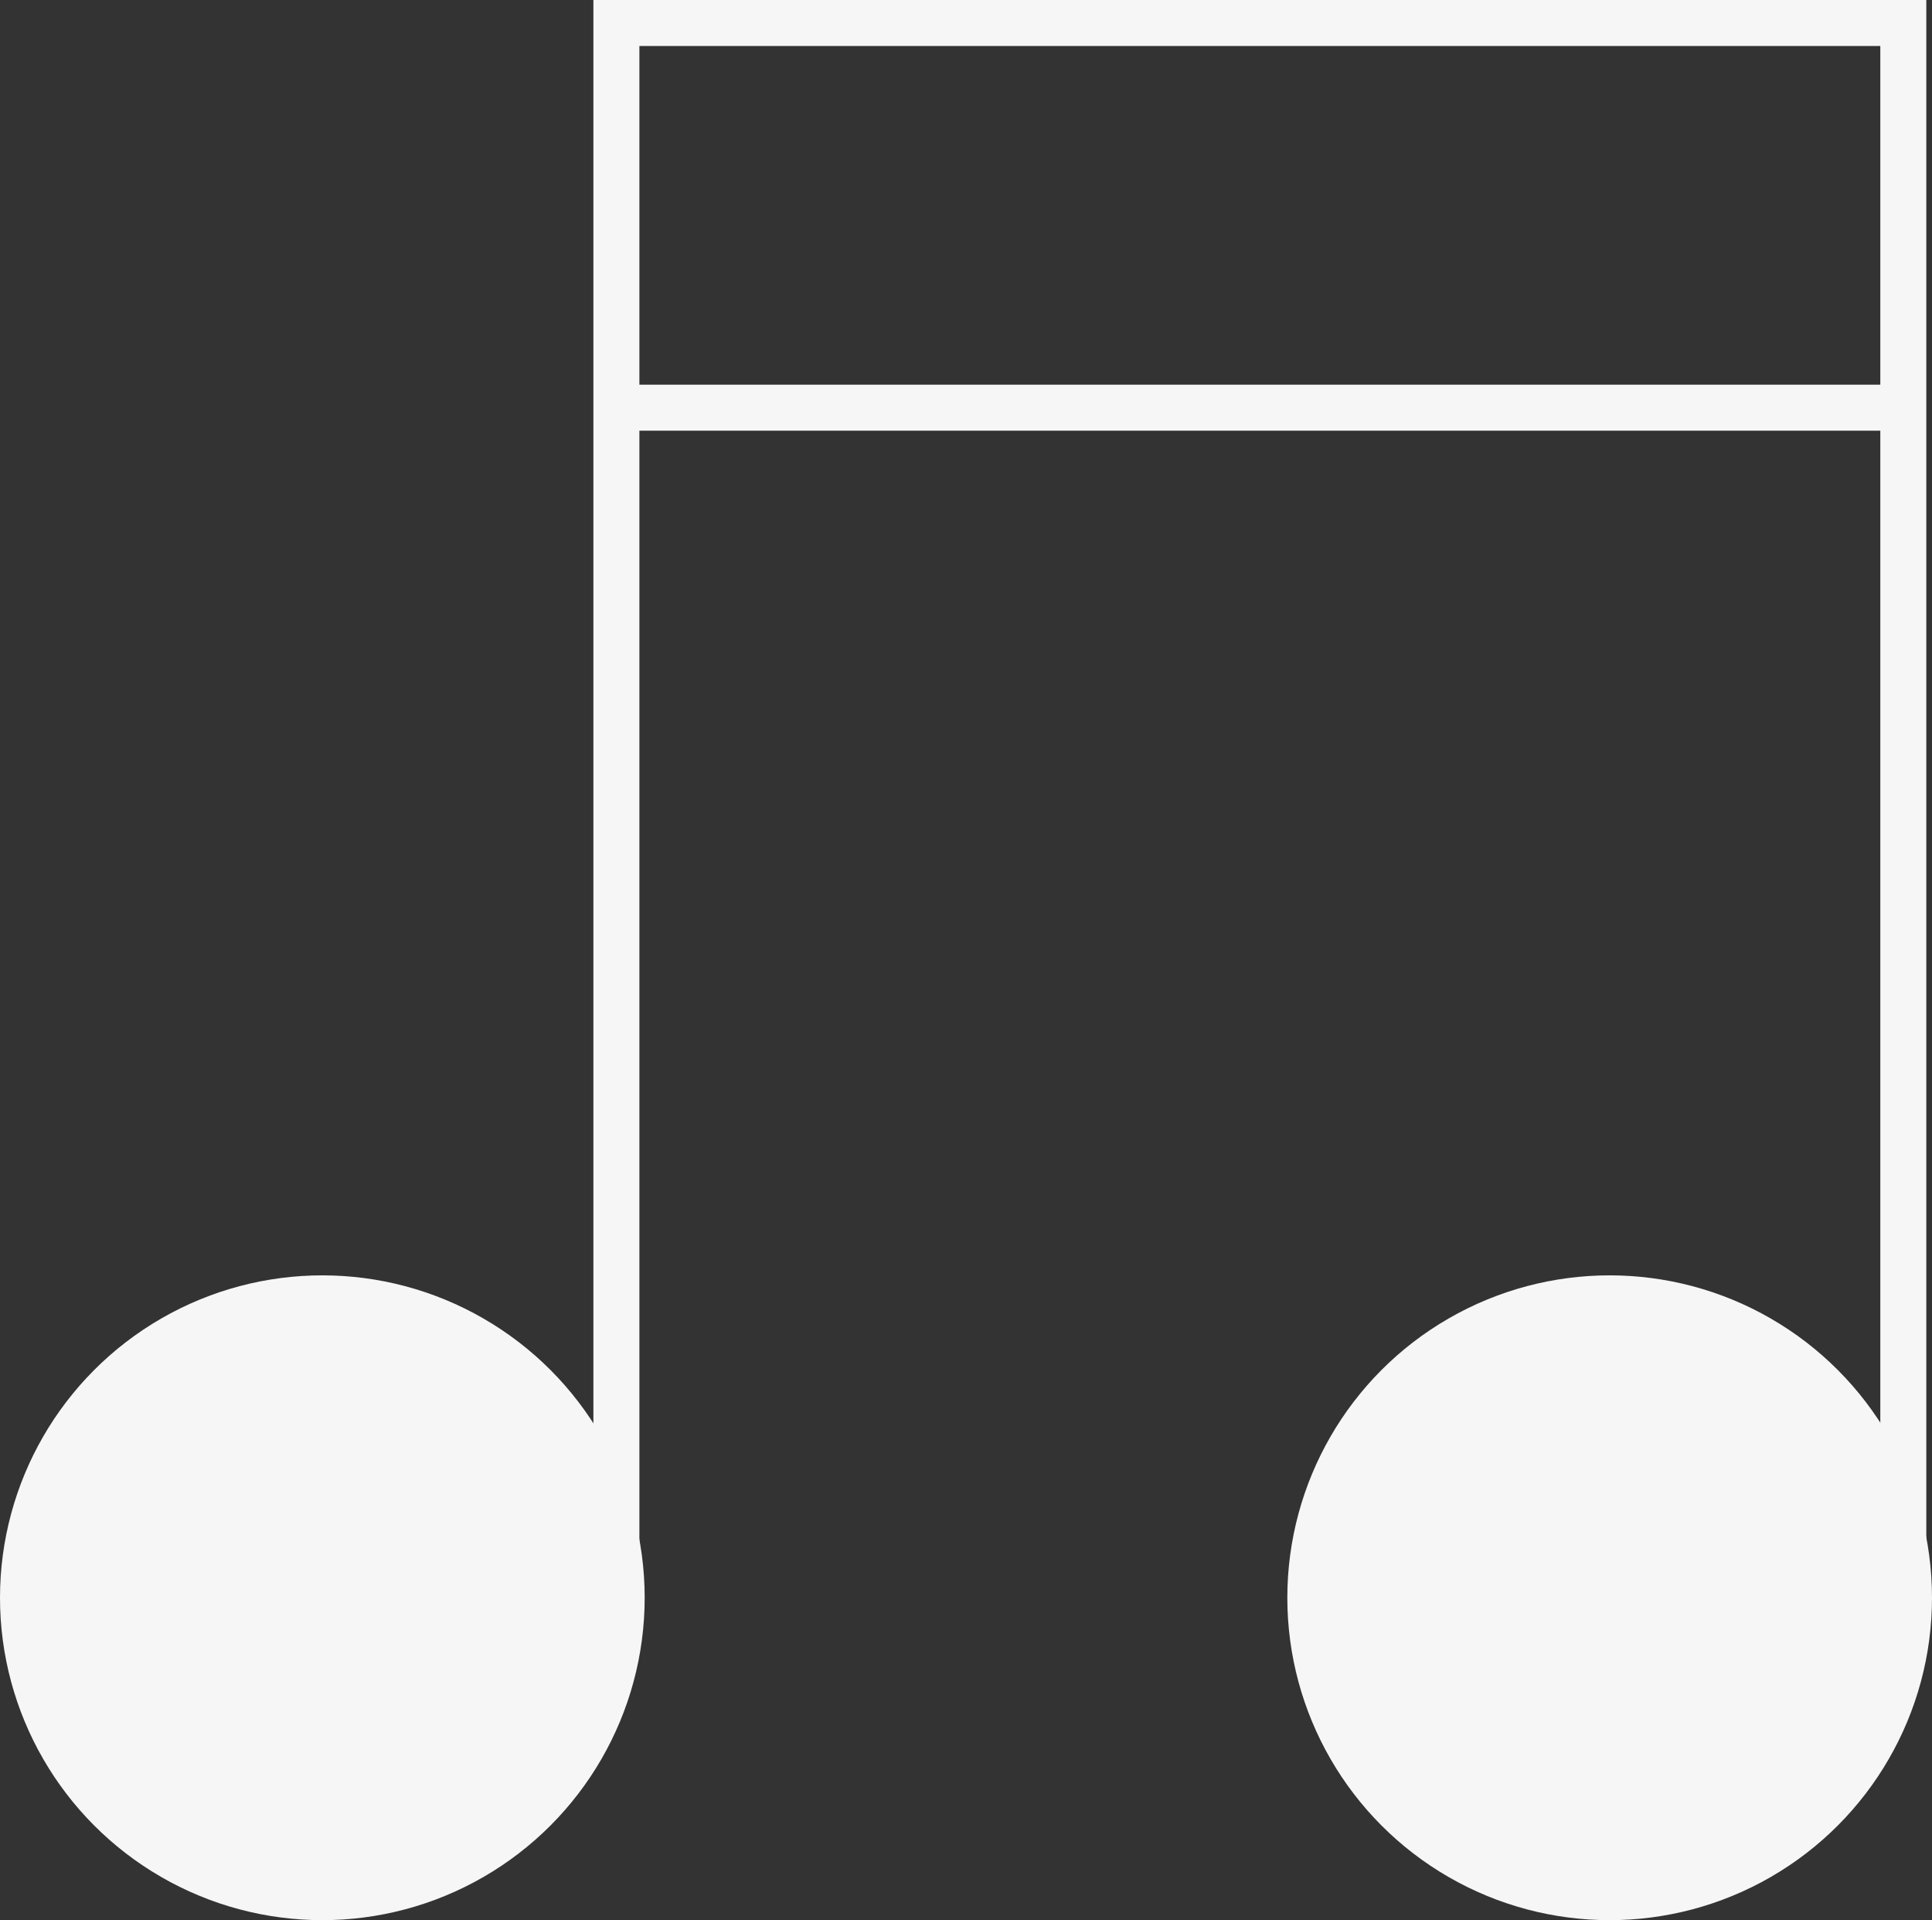
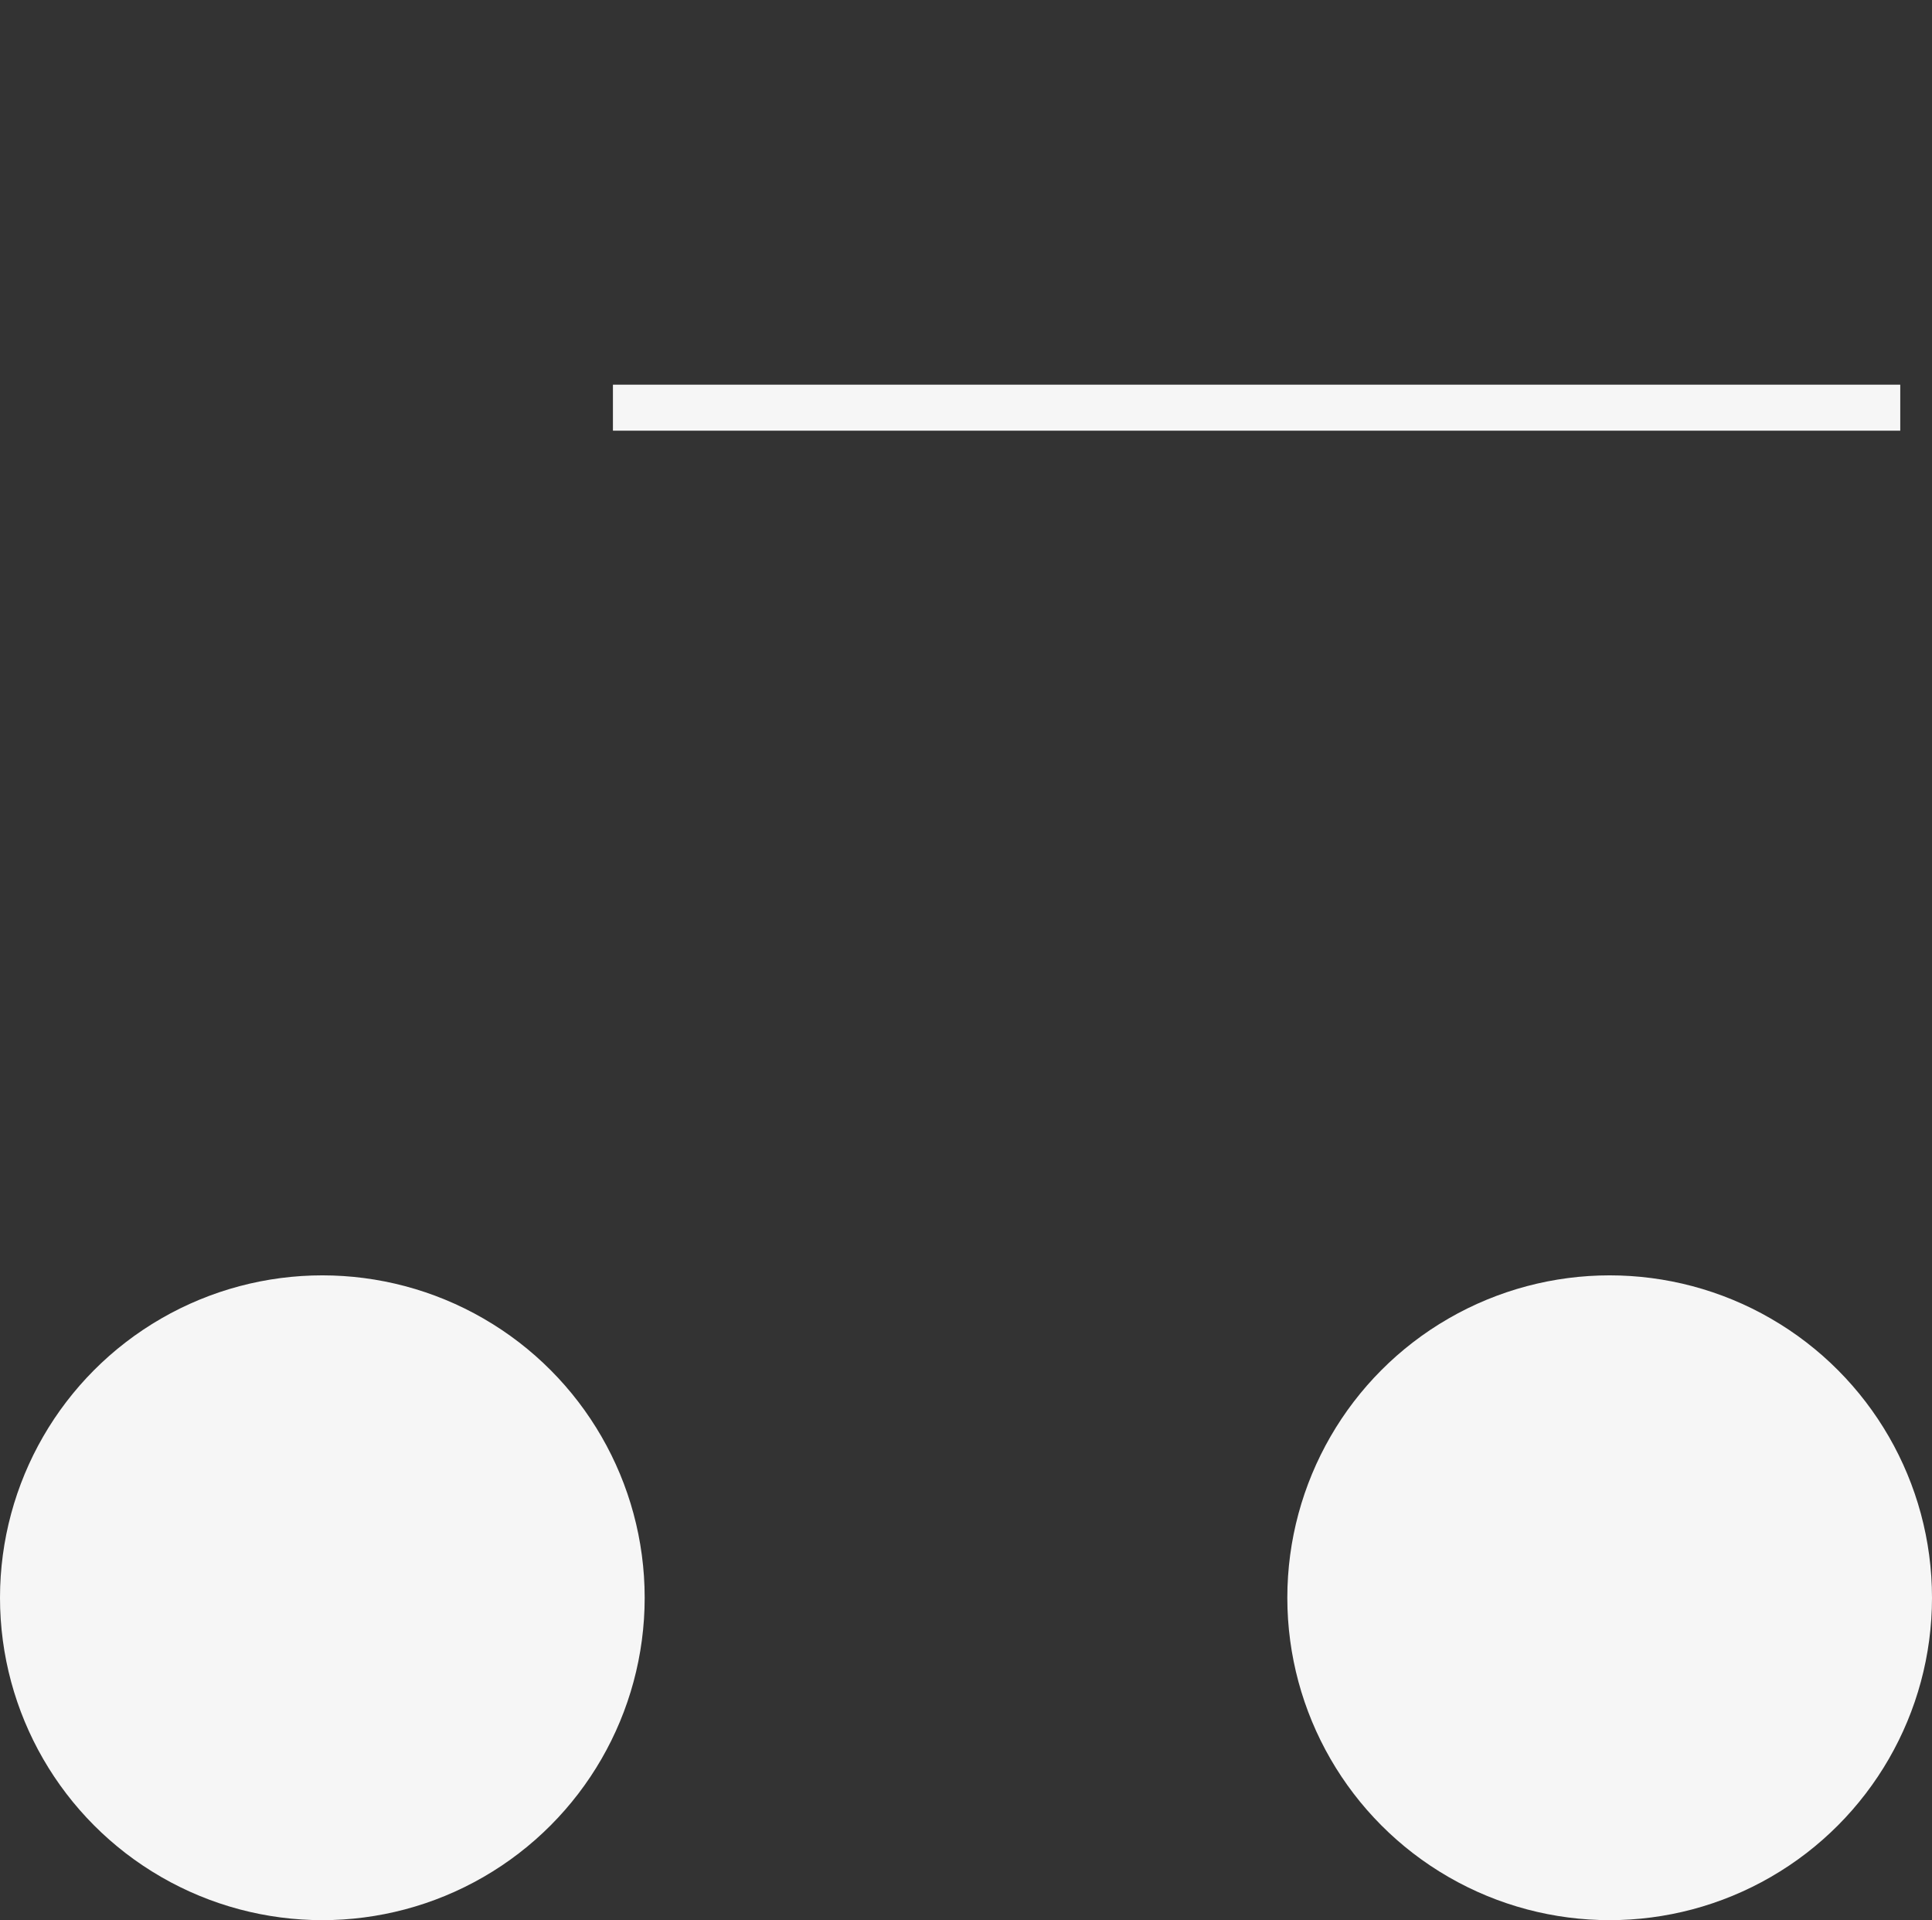
<svg xmlns="http://www.w3.org/2000/svg" id="Capa_2" data-name="Capa 2" viewBox="0 0 47.47 47.17">
  <rect x="0" y="0" width="47.47" height="47.17" fill="#333333" stroke="none" />
  <defs>
    <style>      .cls-1 {        fill: #f6f6f6;        stroke-width: 0px;      }    </style>
  </defs>
  <g id="Capa_1-2" data-name="Capa 1">
    <g>
-       <polygon class="cls-1" points="47.33 39.48 46.2 39.48 46.2 1.13 15.71 1.13 15.71 39.48 14.58 39.48 14.58 0 47.33 0 47.33 39.48" />
      <circle class="cls-1" cx="7.92" cy="39.25" r="7.92" />
      <circle class="cls-1" cx="39.55" cy="39.25" r="7.92" />
      <rect class="cls-1" x="15.06" y="9.45" width="31.63" height="1.13" />
    </g>
  </g>
</svg>